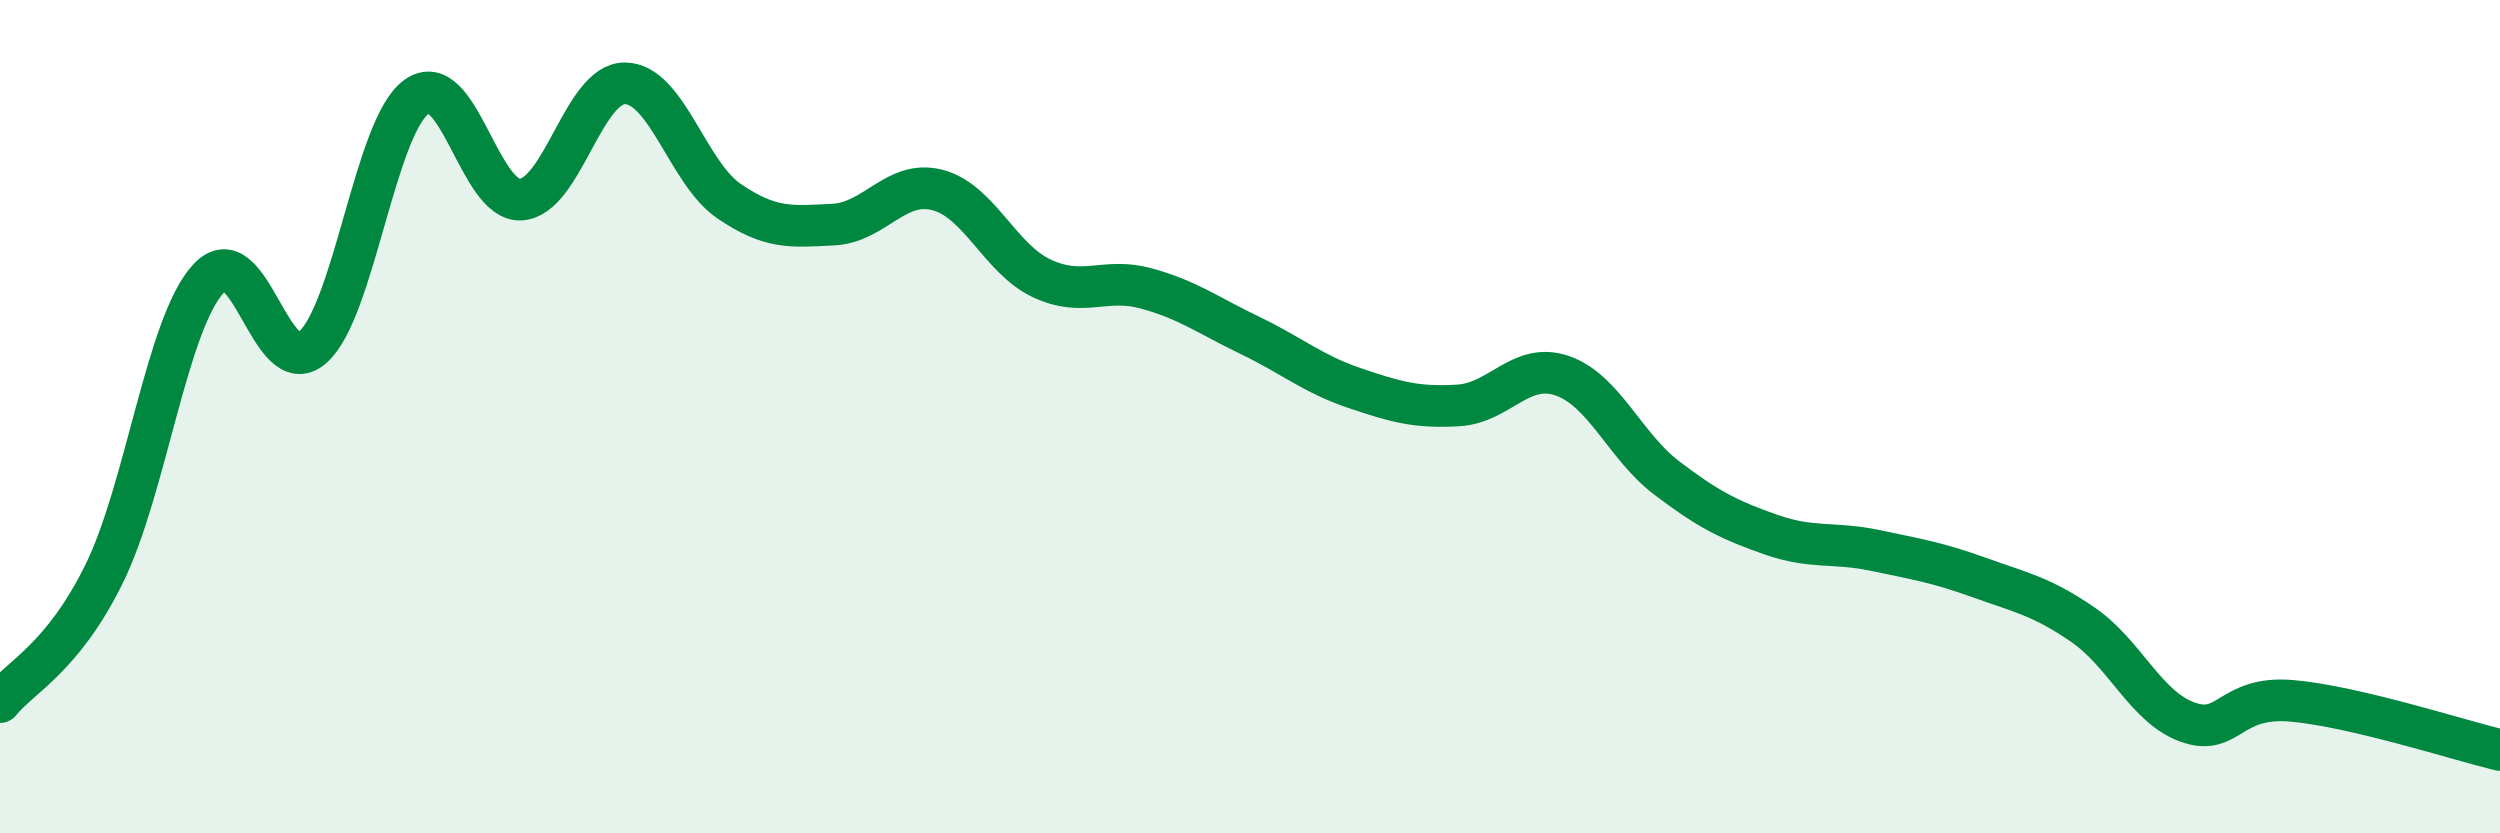
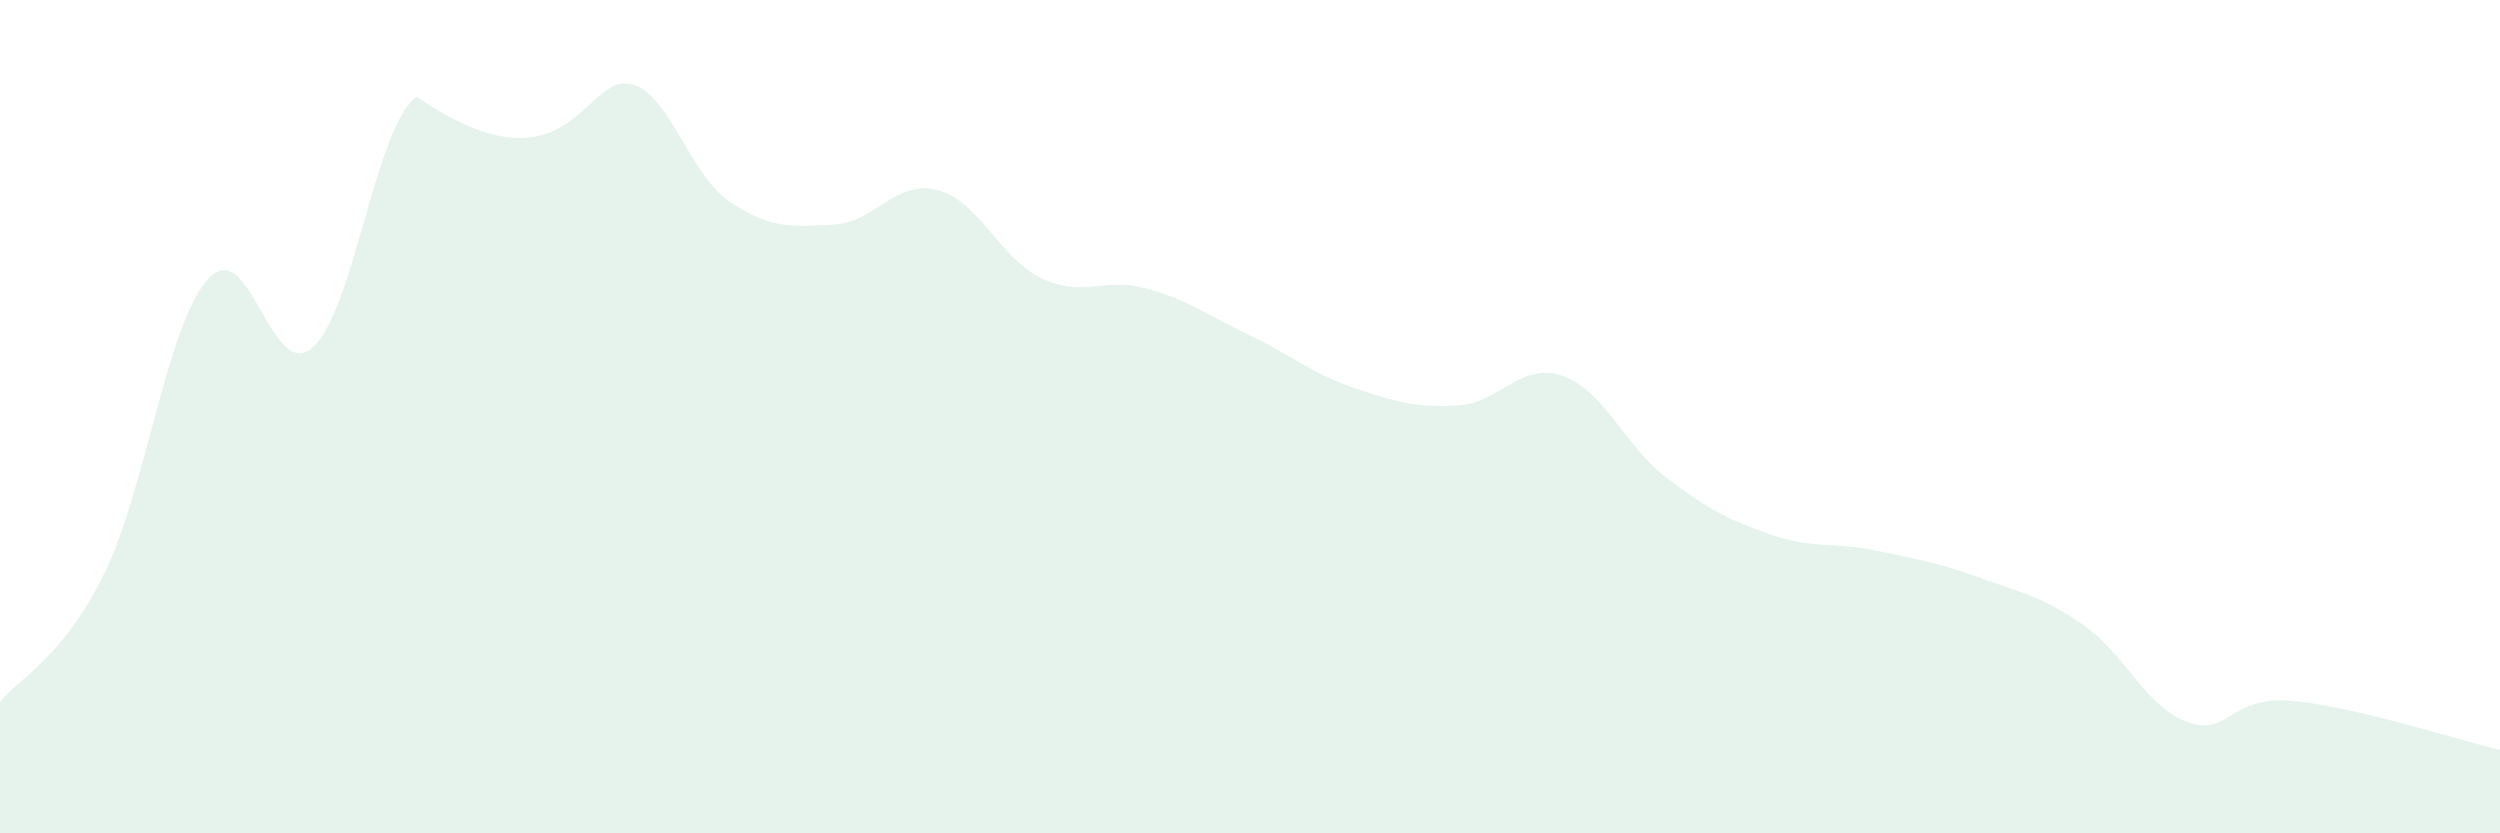
<svg xmlns="http://www.w3.org/2000/svg" width="60" height="20" viewBox="0 0 60 20">
-   <path d="M 0,16.85 C 0.5,16.23 1.5,15.8 2.5,13.77 C 3.5,11.74 4,7.78 5,6.69 C 6,5.6 6.5,9.21 7.5,8.34 C 8.5,7.47 9,3.03 10,2.32 C 11,1.61 11.5,4.85 12.5,4.79 C 13.5,4.73 14,1.99 15,2 C 16,2.01 16.5,4.15 17.5,4.83 C 18.5,5.51 19,5.44 20,5.39 C 21,5.34 21.5,4.3 22.5,4.56 C 23.5,4.82 24,6.21 25,6.68 C 26,7.15 26.5,6.65 27.5,6.92 C 28.5,7.19 29,7.57 30,8.05 C 31,8.53 31.5,8.97 32.5,9.31 C 33.5,9.65 34,9.79 35,9.73 C 36,9.67 36.5,8.67 37.5,9.02 C 38.5,9.37 39,10.71 40,11.47 C 41,12.23 41.5,12.48 42.5,12.83 C 43.5,13.18 44,13 45,13.21 C 46,13.42 46.5,13.5 47.5,13.86 C 48.5,14.22 49,14.31 50,15 C 51,15.69 51.5,16.97 52.5,17.33 C 53.5,17.69 53.5,16.69 55,16.82 C 56.5,16.95 59,17.76 60,18L60 20L0 20Z" fill="#008740" opacity="0.1" stroke-linecap="round" stroke-linejoin="round" />
-   <path d="M 0,16.85 C 0.5,16.23 1.5,15.8 2.5,13.77 C 3.5,11.74 4,7.78 5,6.69 C 6,5.6 6.5,9.21 7.5,8.34 C 8.5,7.47 9,3.03 10,2.32 C 11,1.61 11.5,4.85 12.5,4.79 C 13.5,4.73 14,1.99 15,2 C 16,2.01 16.5,4.15 17.5,4.83 C 18.5,5.51 19,5.44 20,5.39 C 21,5.34 21.5,4.3 22.5,4.56 C 23.5,4.82 24,6.21 25,6.68 C 26,7.15 26.5,6.65 27.5,6.92 C 28.5,7.19 29,7.57 30,8.05 C 31,8.53 31.5,8.97 32.5,9.31 C 33.5,9.65 34,9.79 35,9.73 C 36,9.67 36.5,8.67 37.5,9.02 C 38.5,9.37 39,10.71 40,11.47 C 41,12.23 41.5,12.48 42.5,12.83 C 43.5,13.18 44,13 45,13.21 C 46,13.42 46.5,13.5 47.5,13.86 C 48.5,14.22 49,14.31 50,15 C 51,15.69 51.5,16.97 52.5,17.33 C 53.5,17.69 53.5,16.69 55,16.82 C 56.5,16.95 59,17.76 60,18" stroke="#008740" stroke-width="1" fill="none" stroke-linecap="round" stroke-linejoin="round" />
+   <path d="M 0,16.85 C 0.5,16.23 1.5,15.8 2.5,13.77 C 3.5,11.74 4,7.78 5,6.69 C 6,5.6 6.5,9.21 7.5,8.34 C 8.5,7.47 9,3.03 10,2.32 C 13.5,4.73 14,1.99 15,2 C 16,2.01 16.5,4.15 17.5,4.83 C 18.5,5.51 19,5.44 20,5.39 C 21,5.34 21.5,4.3 22.5,4.56 C 23.5,4.82 24,6.21 25,6.68 C 26,7.15 26.5,6.65 27.5,6.92 C 28.5,7.19 29,7.57 30,8.05 C 31,8.53 31.5,8.97 32.5,9.31 C 33.5,9.65 34,9.79 35,9.73 C 36,9.67 36.5,8.67 37.5,9.02 C 38.5,9.37 39,10.71 40,11.47 C 41,12.23 41.5,12.48 42.5,12.83 C 43.5,13.18 44,13 45,13.21 C 46,13.42 46.5,13.5 47.5,13.86 C 48.5,14.22 49,14.31 50,15 C 51,15.69 51.5,16.97 52.5,17.33 C 53.5,17.69 53.5,16.69 55,16.82 C 56.5,16.95 59,17.76 60,18L60 20L0 20Z" fill="#008740" opacity="0.1" stroke-linecap="round" stroke-linejoin="round" />
</svg>